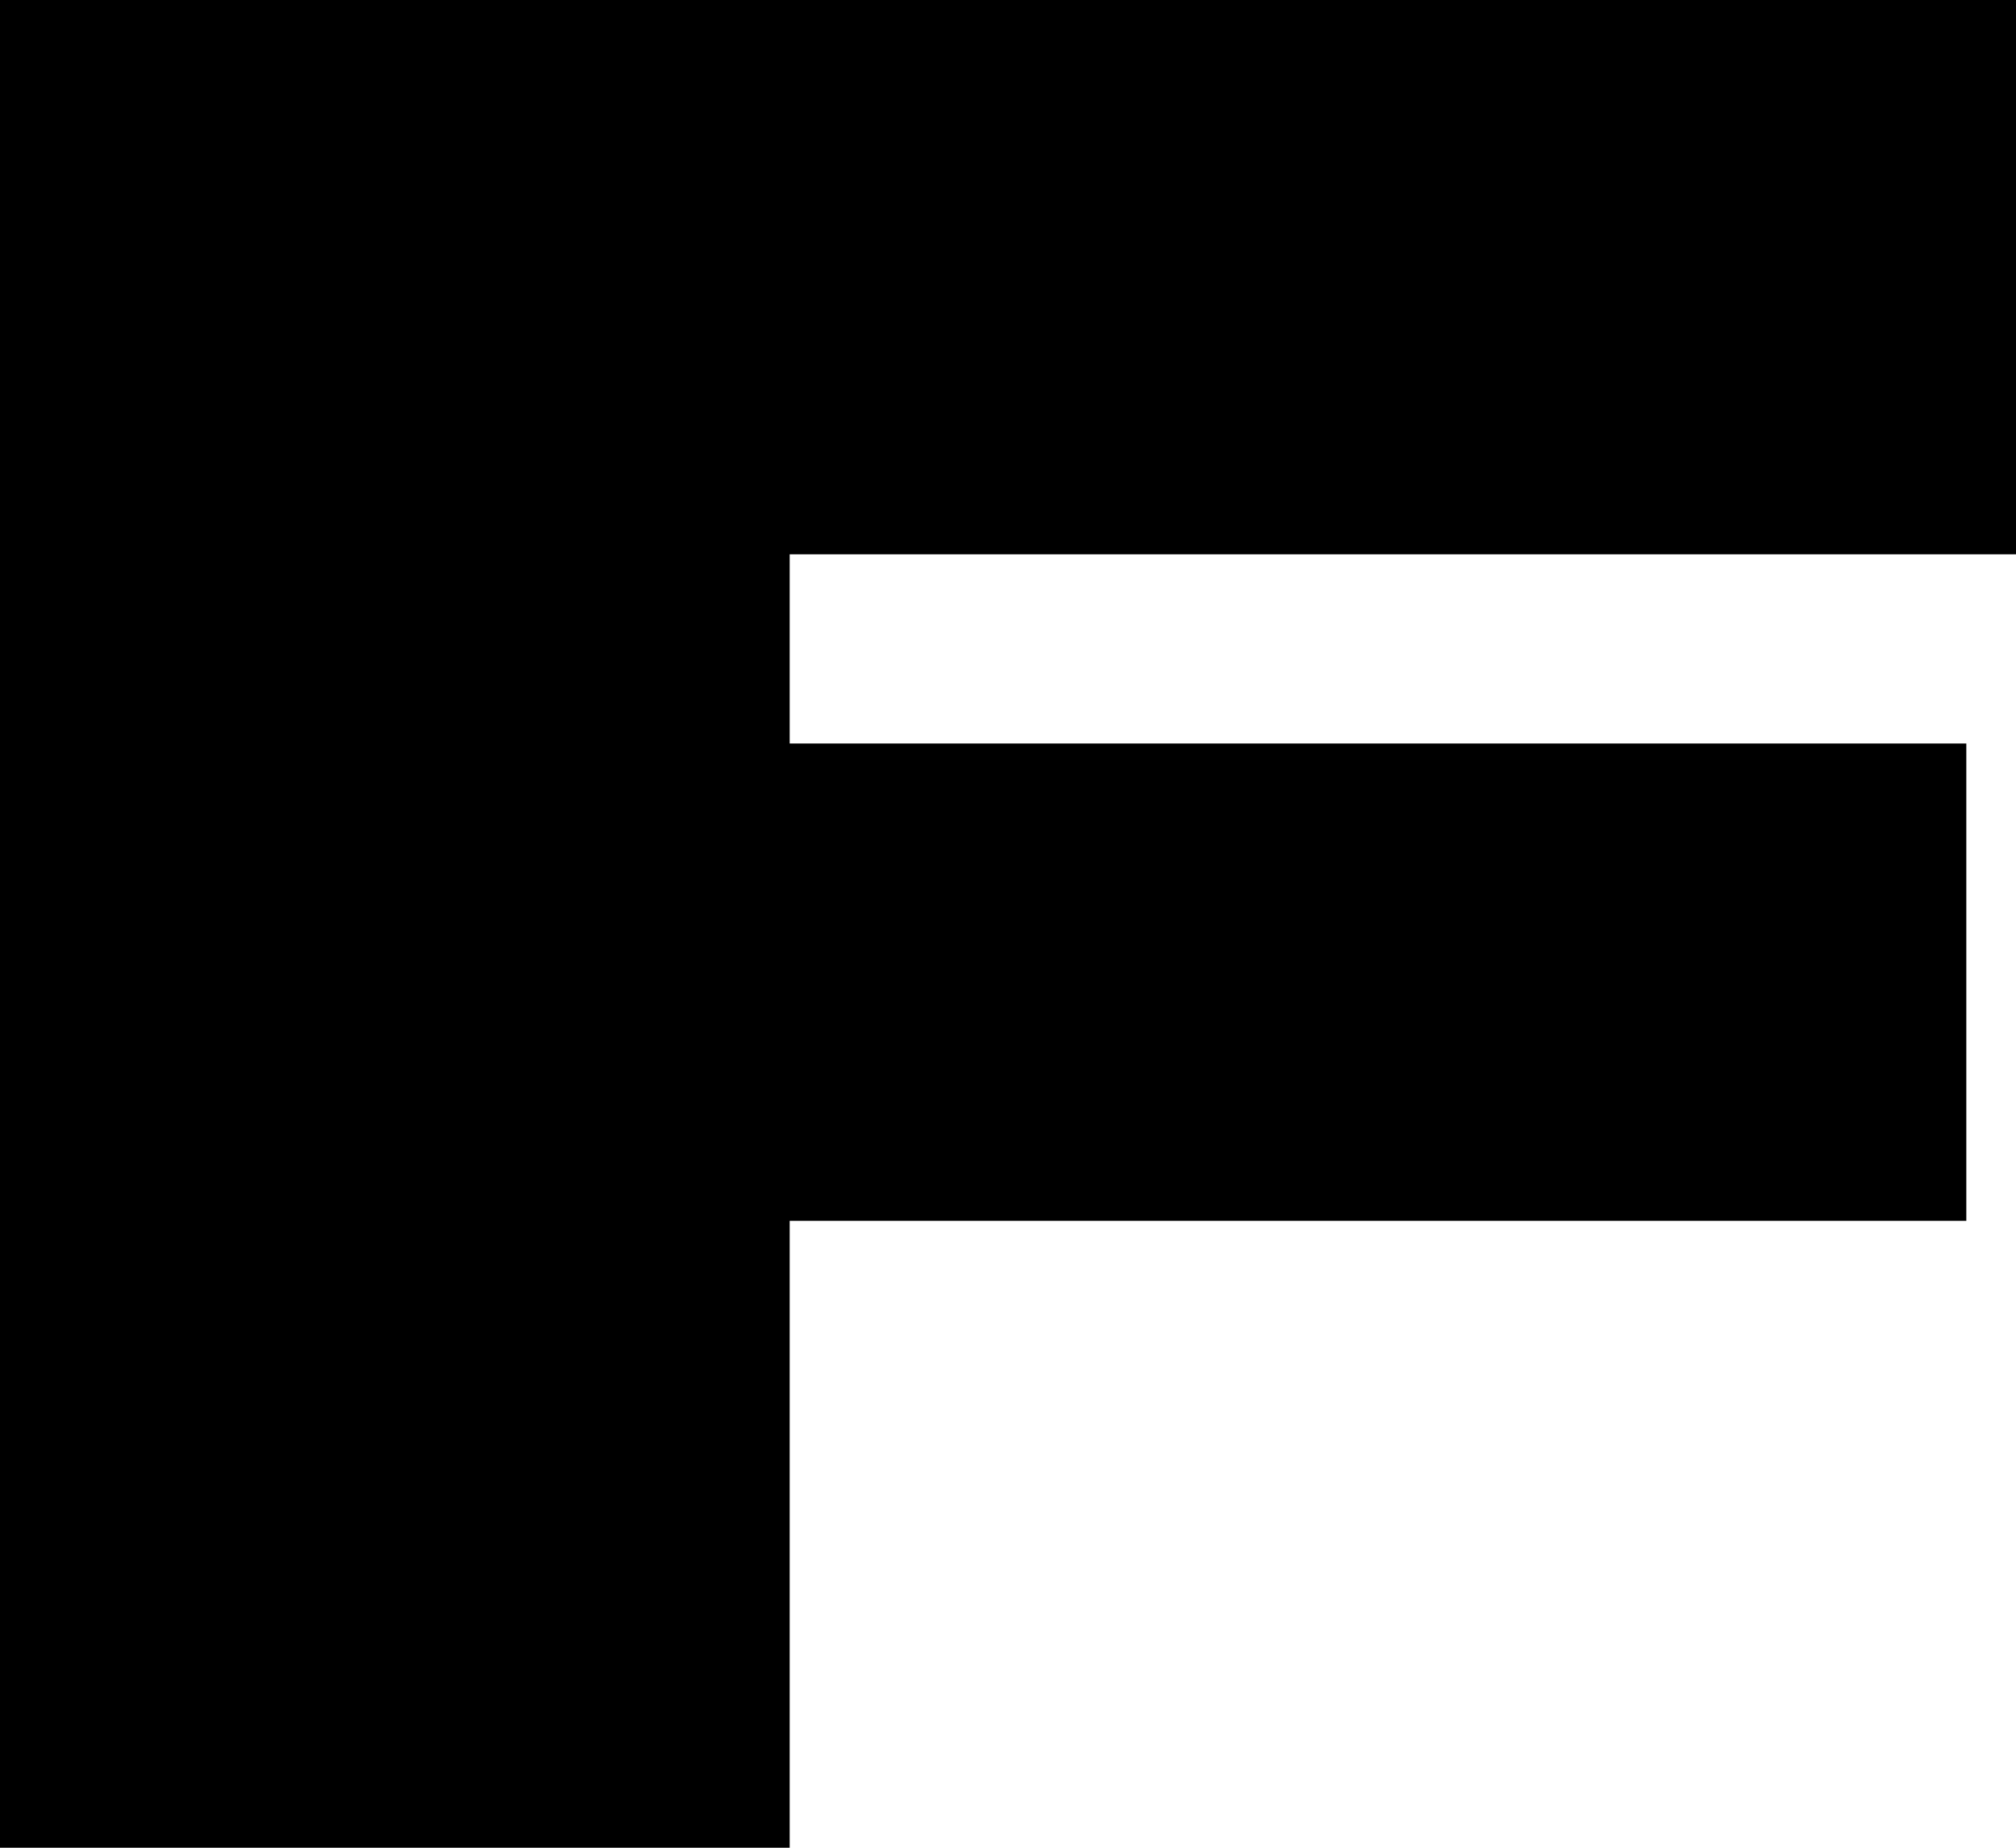
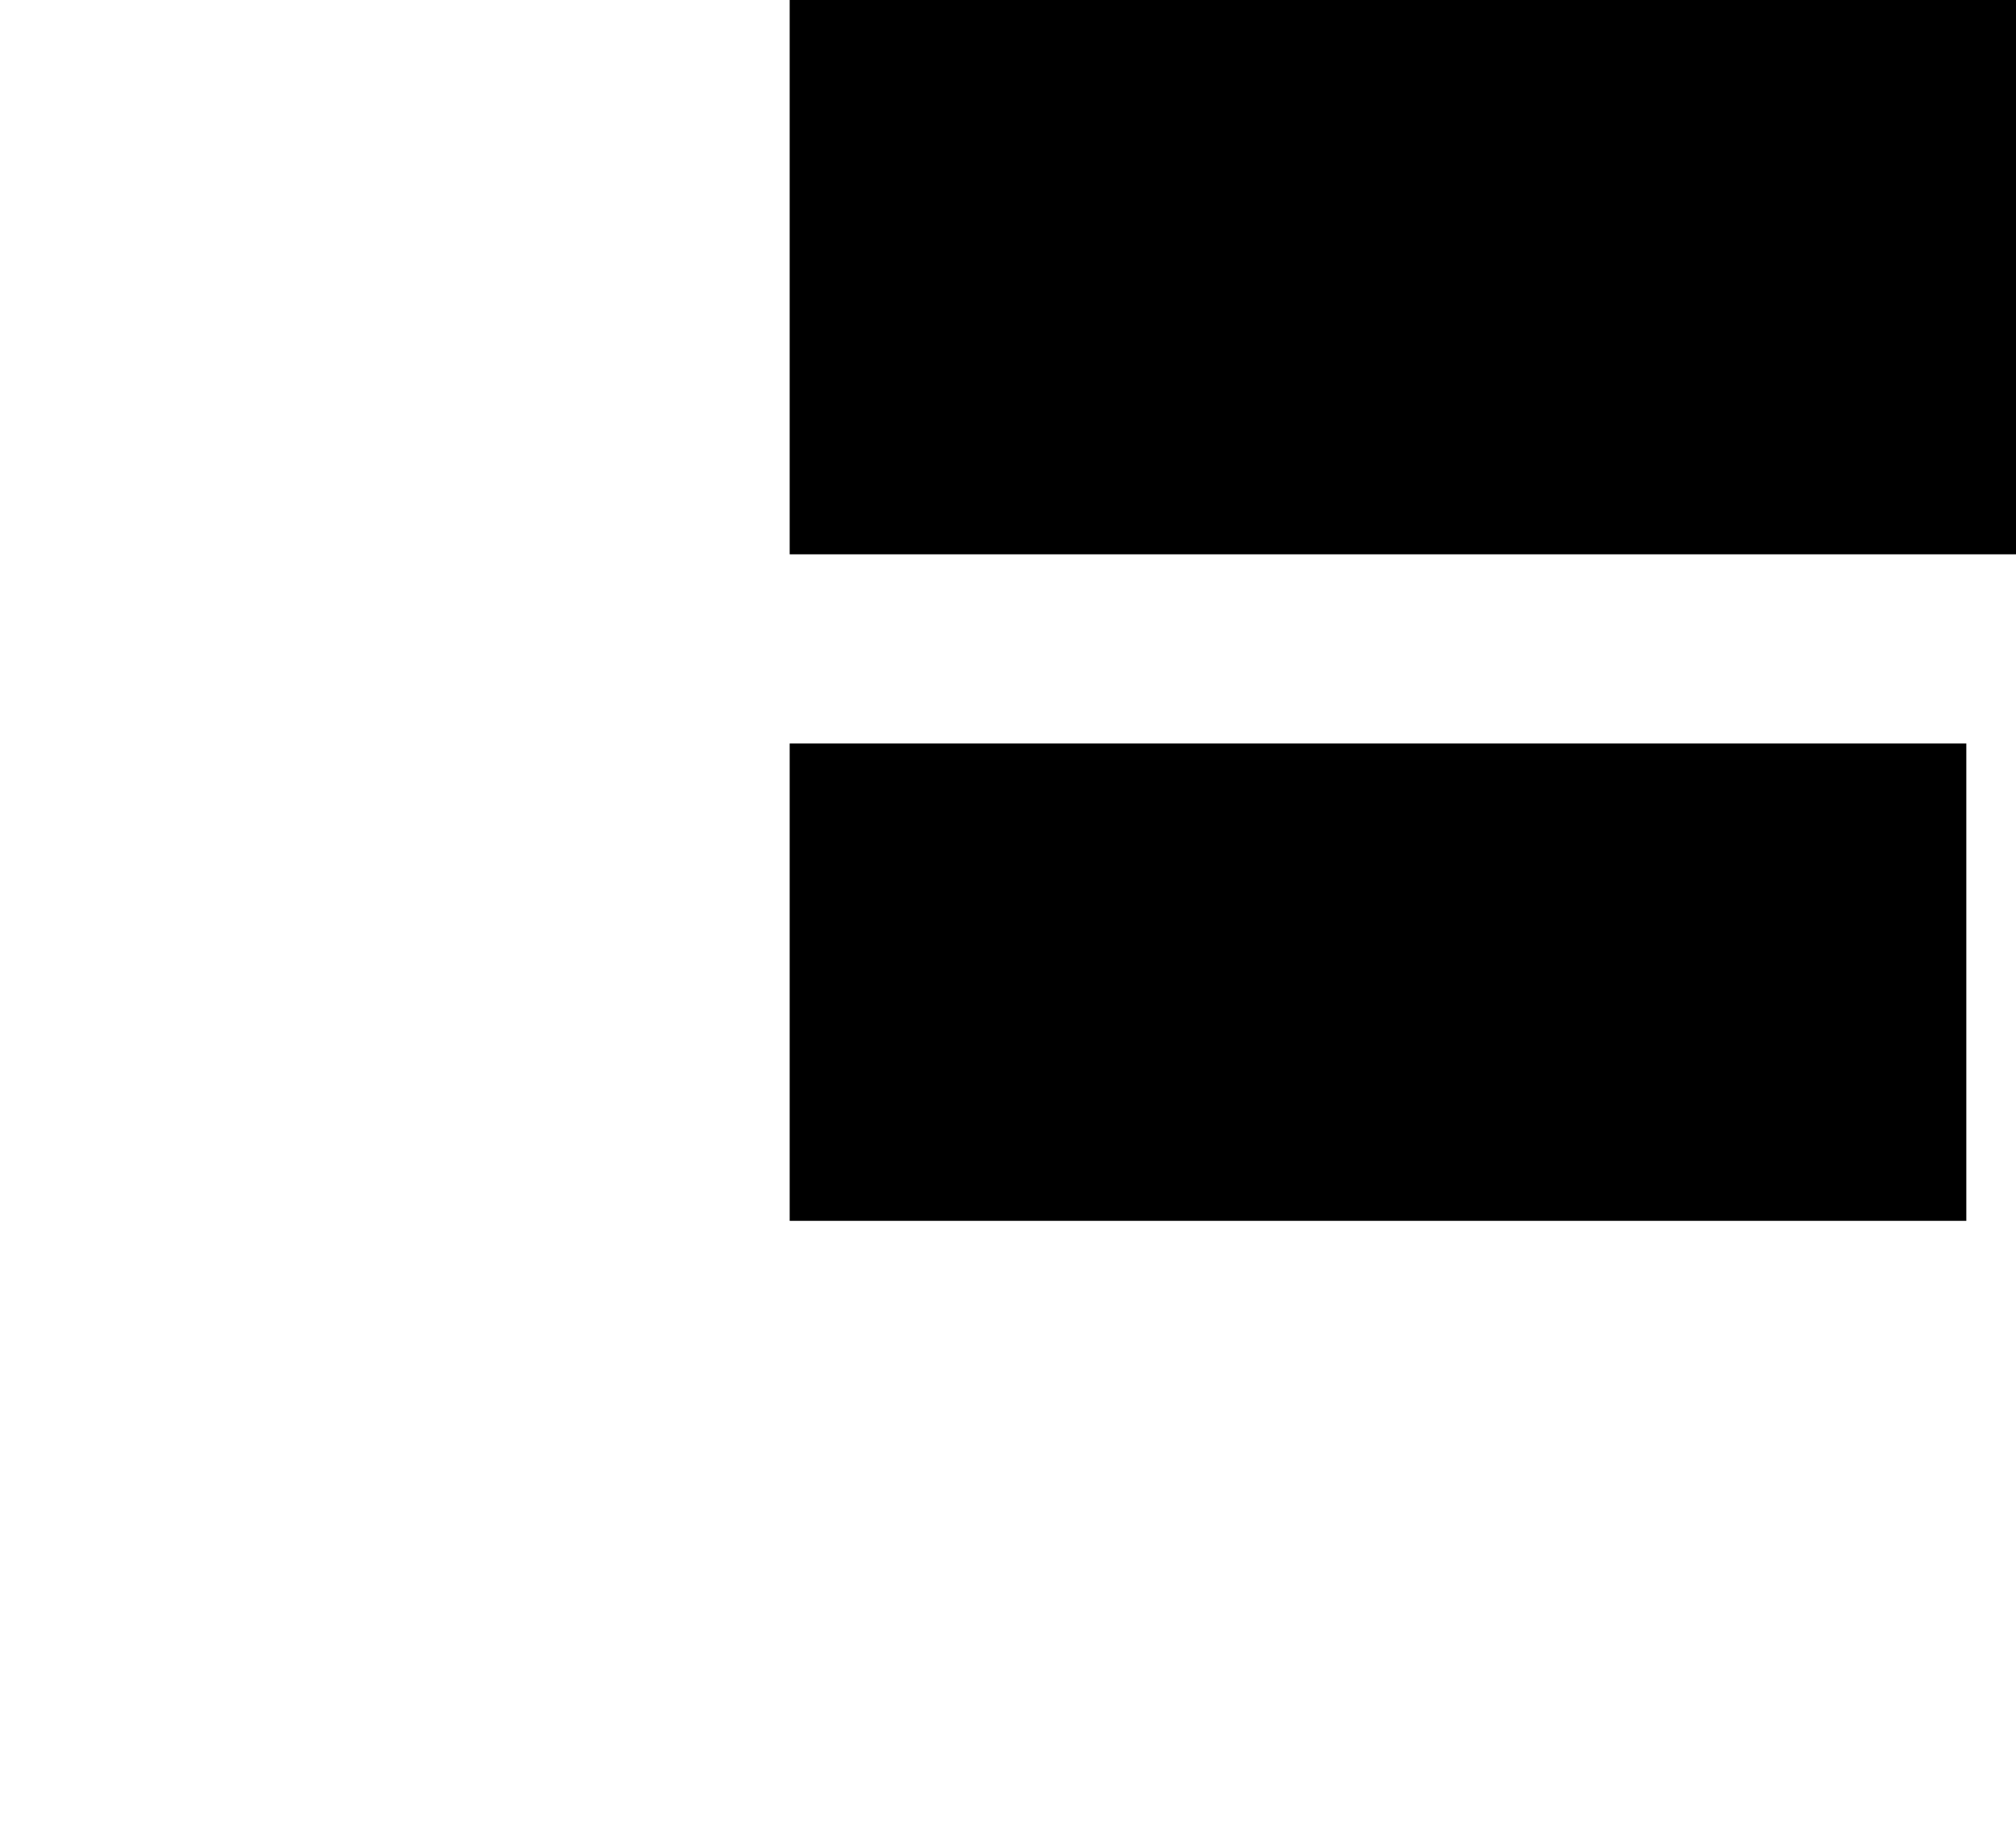
<svg xmlns="http://www.w3.org/2000/svg" width="48" height="44" viewBox="0 0 48 44" fill="none">
-   <path d="M0 -3.43323e-05H48V13.2H18.802V17.705H46.817V29.072H18.802V44H0V-3.43323e-05Z" fill="black" />
+   <path d="M0 -3.43323e-05H48V13.2H18.802V17.705H46.817V29.072H18.802V44V-3.43323e-05Z" fill="black" />
</svg>